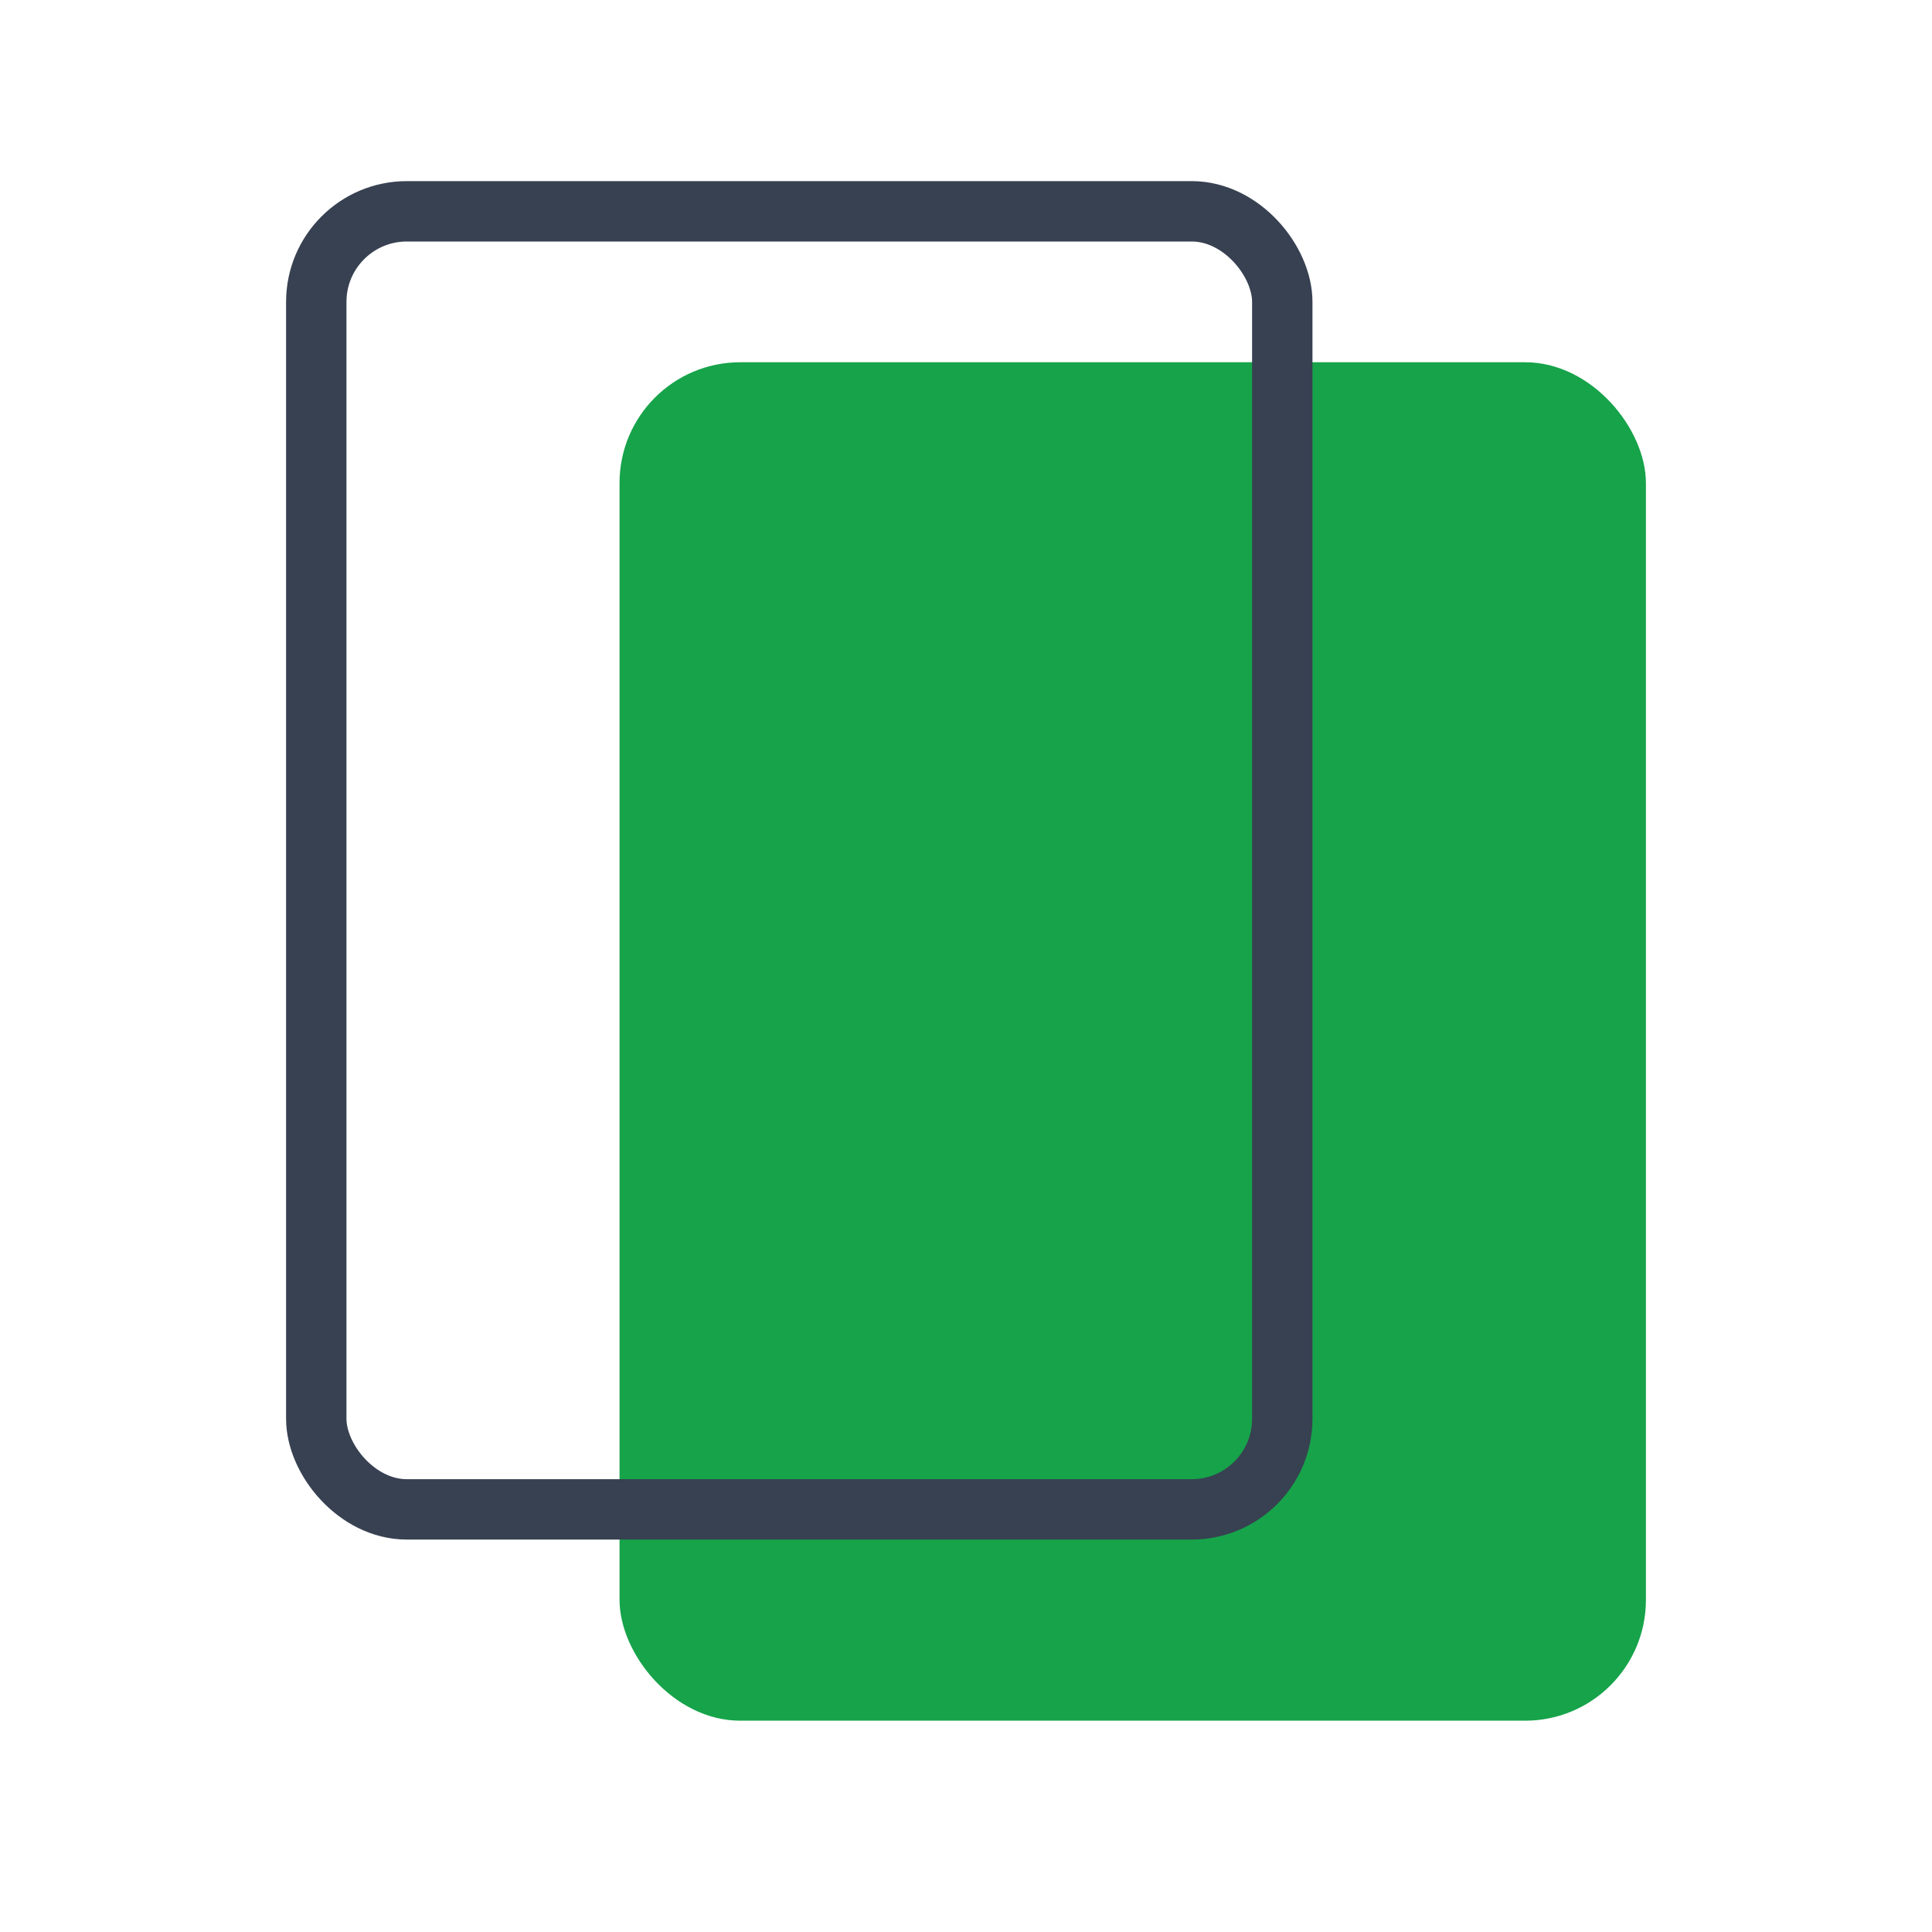
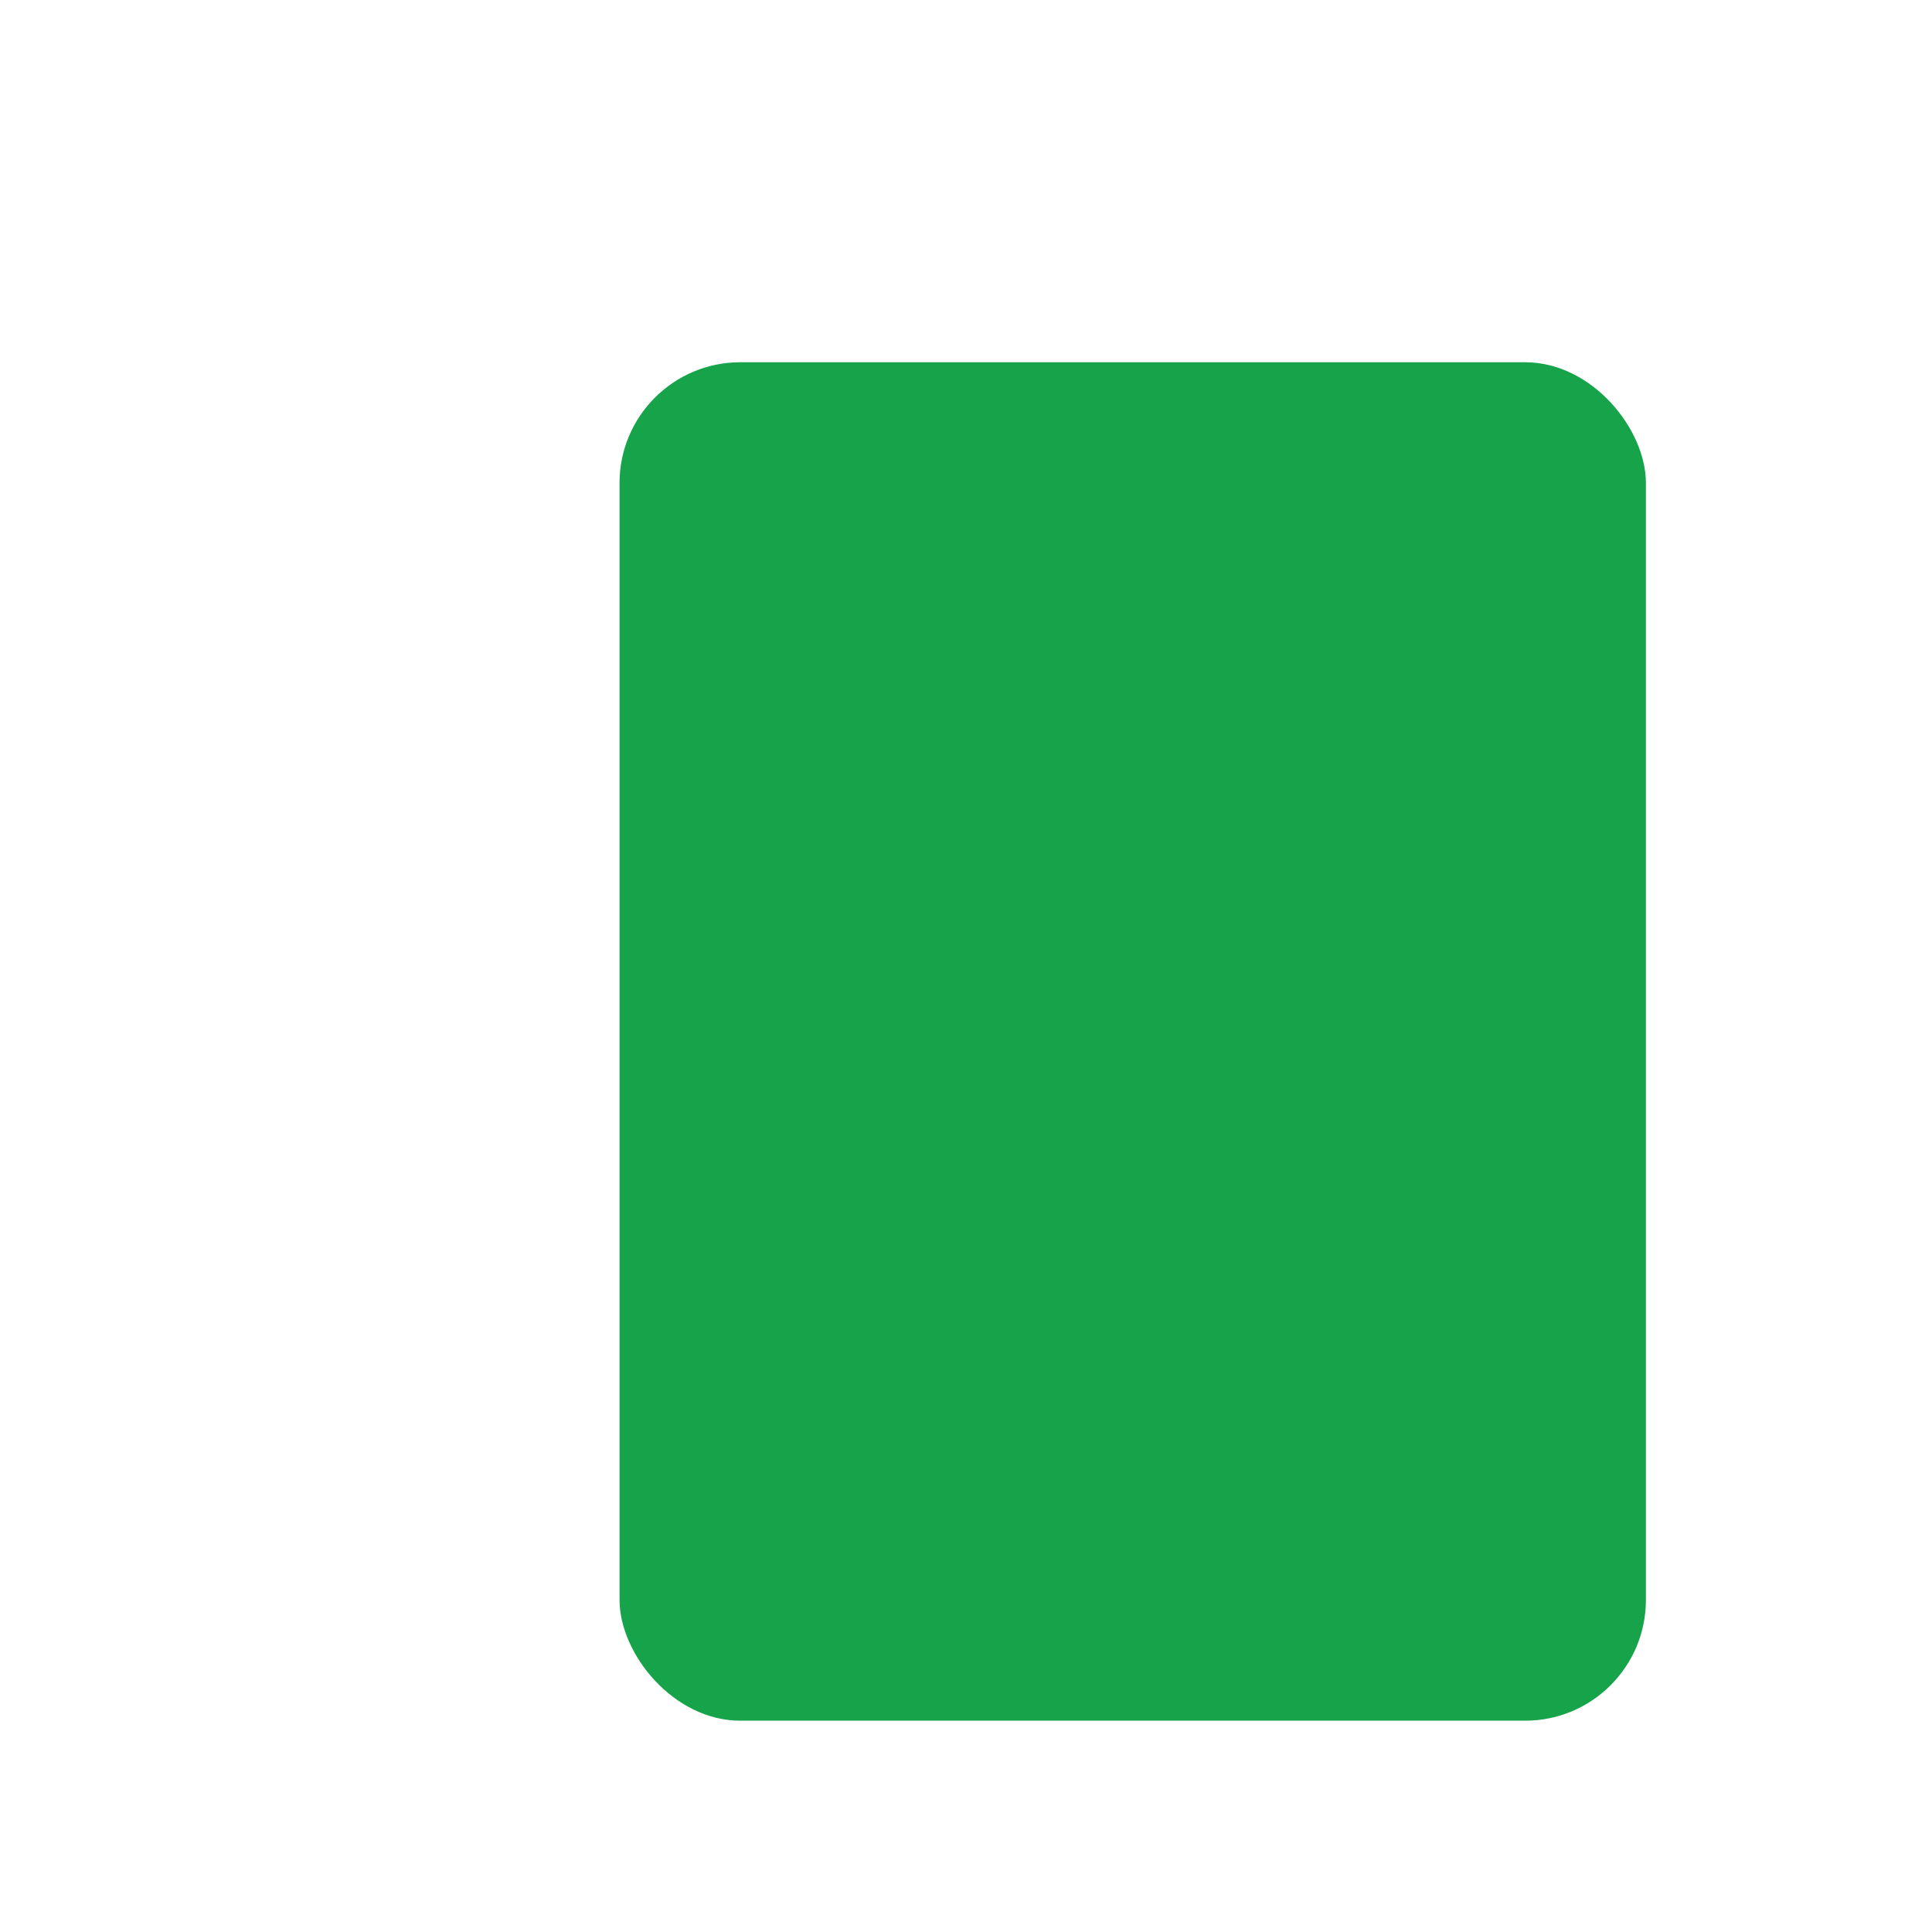
<svg xmlns="http://www.w3.org/2000/svg" width="64" height="64" fill="none">
  <rect x="20.523" y="12" width="34" height="45" rx="4" fill="#16A34A" />
-   <rect x="10.477" y="7" width="32" height="43" rx="3" stroke="#374151" stroke-width="2" />
</svg>